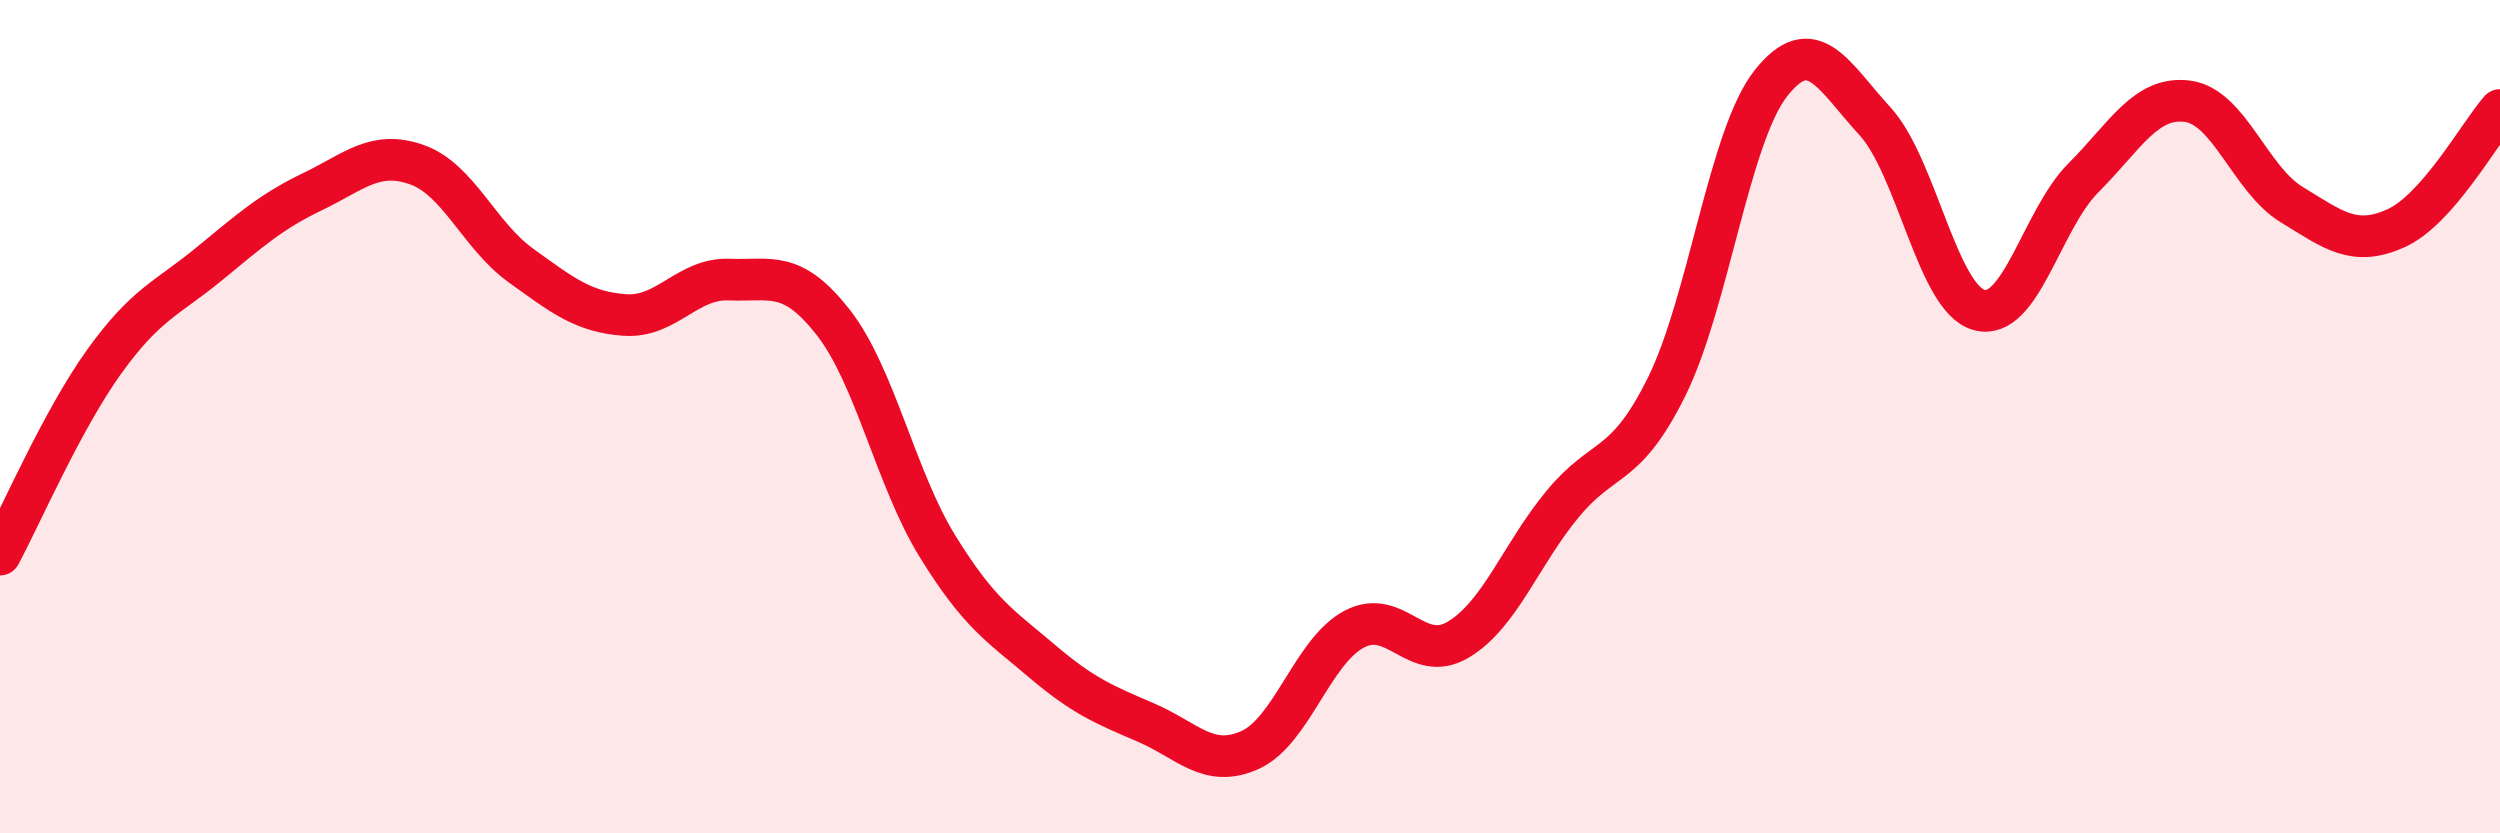
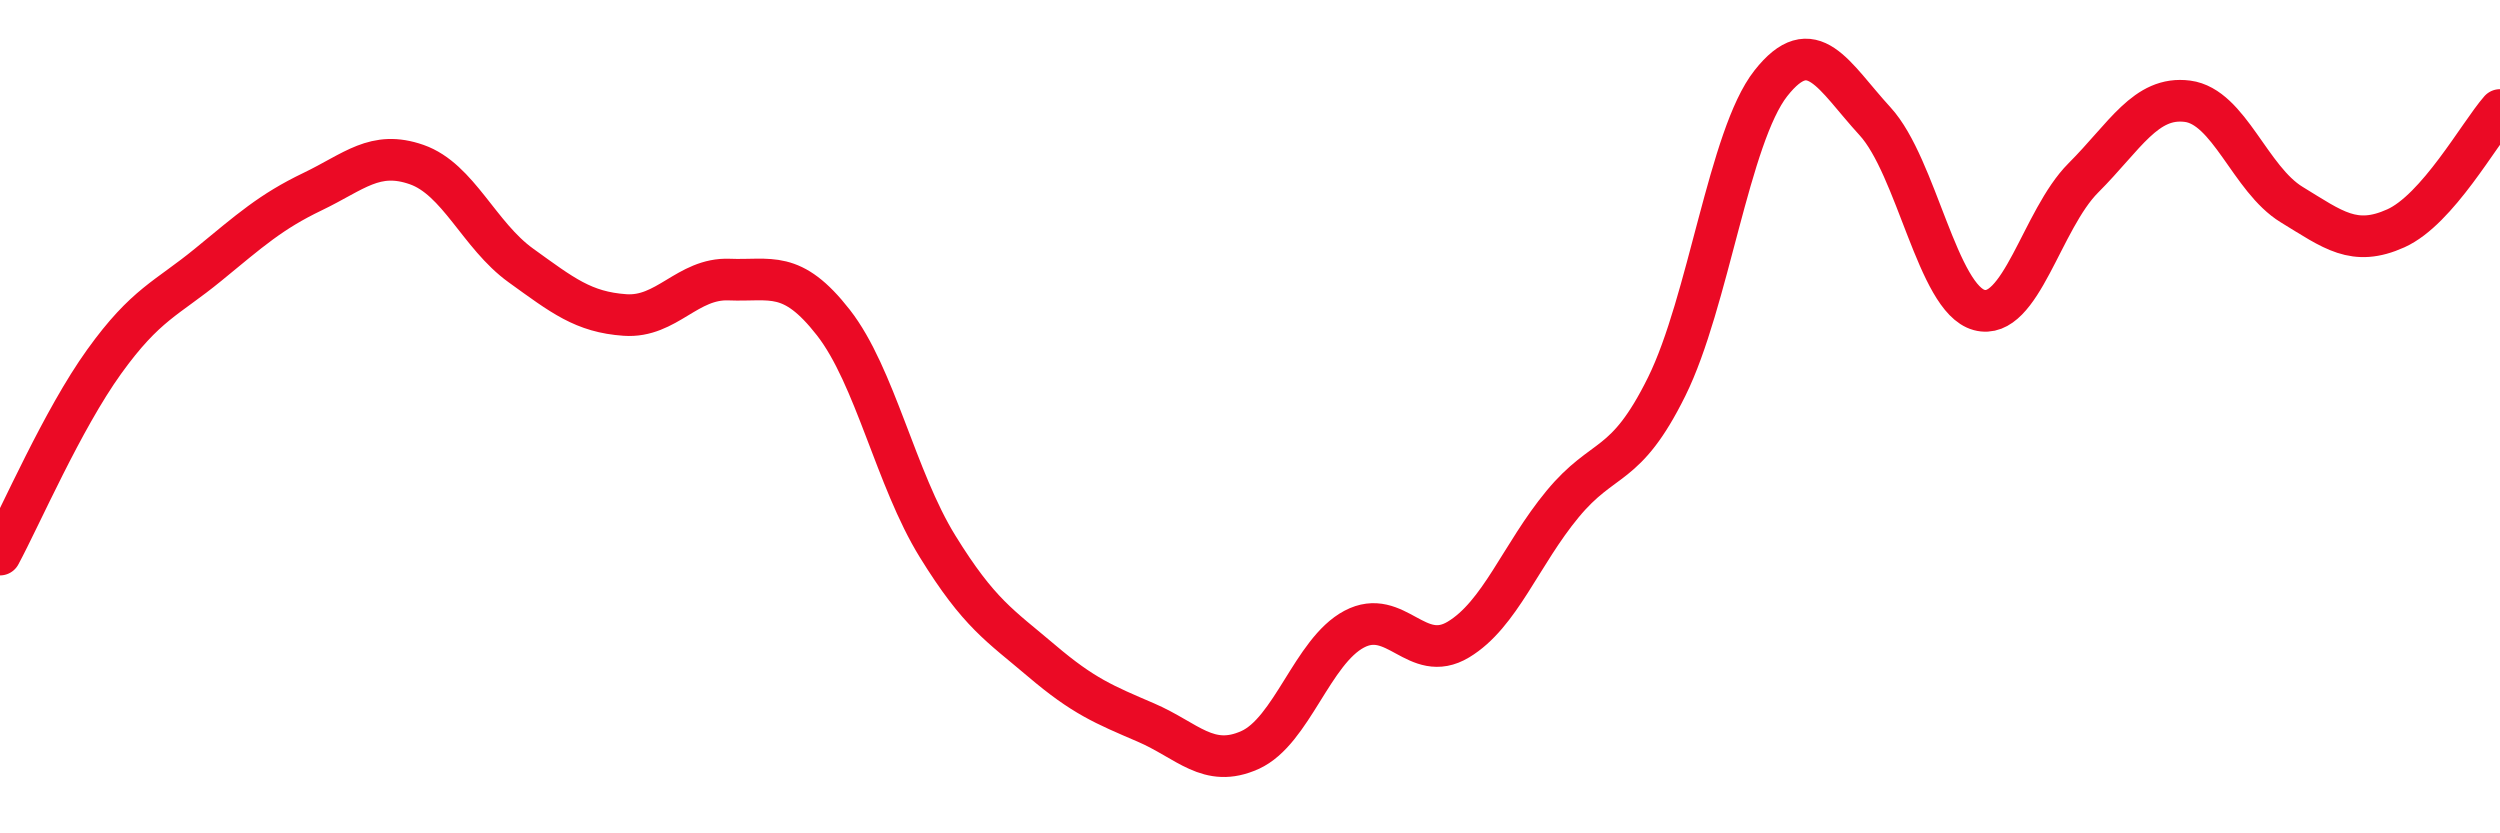
<svg xmlns="http://www.w3.org/2000/svg" width="60" height="20" viewBox="0 0 60 20">
-   <path d="M 0,13.31 C 0.5,12.38 1.5,10.07 2.5,8.68 C 3.5,7.29 4,7.17 5,6.35 C 6,5.53 6.5,5.08 7.5,4.6 C 8.5,4.12 9,3.6 10,3.95 C 11,4.3 11.5,5.65 12.5,6.37 C 13.5,7.09 14,7.49 15,7.56 C 16,7.63 16.5,6.67 17.5,6.71 C 18.5,6.75 19,6.46 20,7.74 C 21,9.02 21.5,11.49 22.5,13.11 C 23.5,14.73 24,15.01 25,15.86 C 26,16.71 26.5,16.91 27.5,17.34 C 28.5,17.77 29,18.45 30,18 C 31,17.55 31.5,15.63 32.5,15.1 C 33.5,14.57 34,15.95 35,15.35 C 36,14.75 36.5,13.31 37.5,12.1 C 38.5,10.89 39,11.3 40,9.28 C 41,7.26 41.5,3.27 42.5,2 C 43.5,0.73 44,1.82 45,2.91 C 46,4 46.5,7.17 47.5,7.44 C 48.5,7.71 49,5.27 50,4.27 C 51,3.27 51.5,2.3 52.5,2.43 C 53.5,2.56 54,4.3 55,4.91 C 56,5.52 56.5,5.93 57.5,5.48 C 58.5,5.03 59.5,3.21 60,2.64L60 20L0 20Z" fill="#EB0A25" opacity="0.1" stroke-linecap="round" stroke-linejoin="round" />
  <path d="M 0,13.31 C 0.5,12.38 1.5,10.07 2.5,8.68 C 3.5,7.29 4,7.17 5,6.35 C 6,5.53 6.5,5.08 7.5,4.6 C 8.5,4.12 9,3.6 10,3.95 C 11,4.3 11.5,5.65 12.5,6.37 C 13.5,7.09 14,7.49 15,7.56 C 16,7.63 16.5,6.67 17.5,6.71 C 18.5,6.75 19,6.46 20,7.74 C 21,9.02 21.5,11.49 22.5,13.11 C 23.5,14.73 24,15.01 25,15.86 C 26,16.71 26.5,16.91 27.5,17.34 C 28.5,17.77 29,18.45 30,18 C 31,17.55 31.5,15.63 32.5,15.1 C 33.5,14.57 34,15.95 35,15.35 C 36,14.75 36.5,13.31 37.5,12.1 C 38.5,10.89 39,11.3 40,9.28 C 41,7.26 41.5,3.27 42.5,2 C 43.5,0.73 44,1.82 45,2.91 C 46,4 46.5,7.17 47.5,7.44 C 48.5,7.71 49,5.27 50,4.27 C 51,3.27 51.5,2.3 52.5,2.43 C 53.5,2.56 54,4.3 55,4.91 C 56,5.52 56.5,5.93 57.5,5.48 C 58.5,5.03 59.5,3.21 60,2.64" stroke="#EB0A25" stroke-width="1" fill="none" stroke-linecap="round" stroke-linejoin="round" />
</svg>